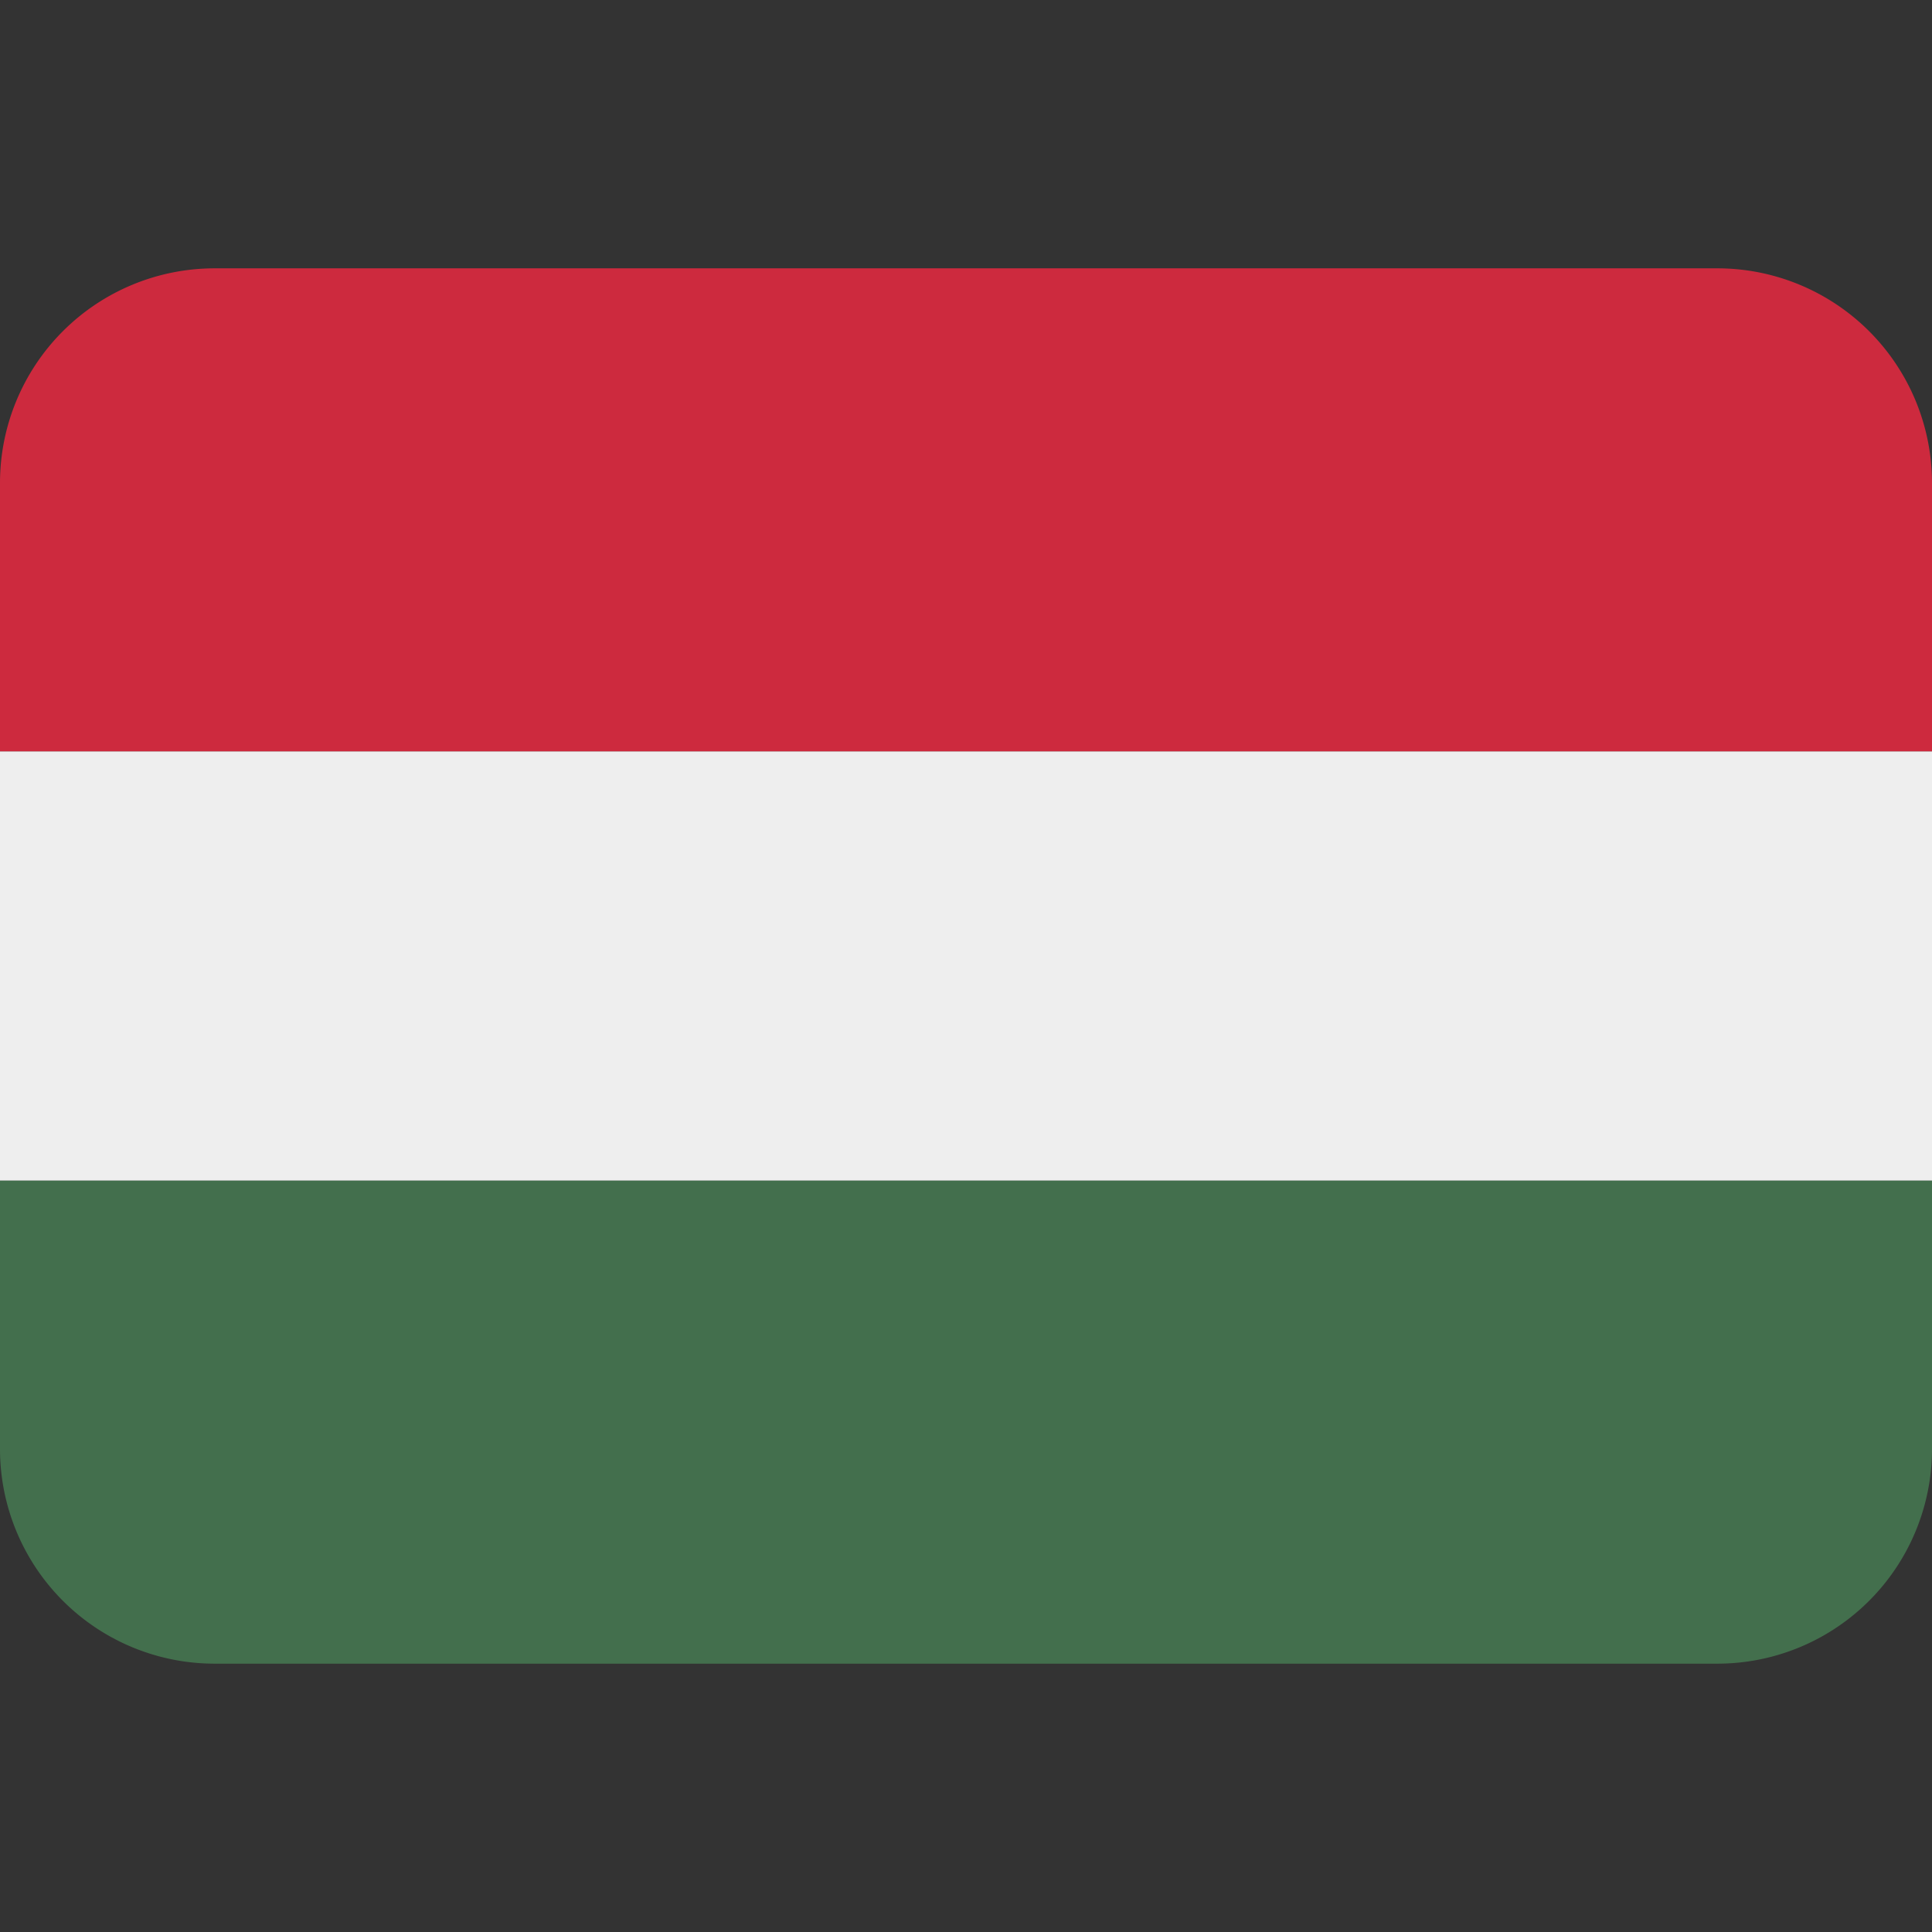
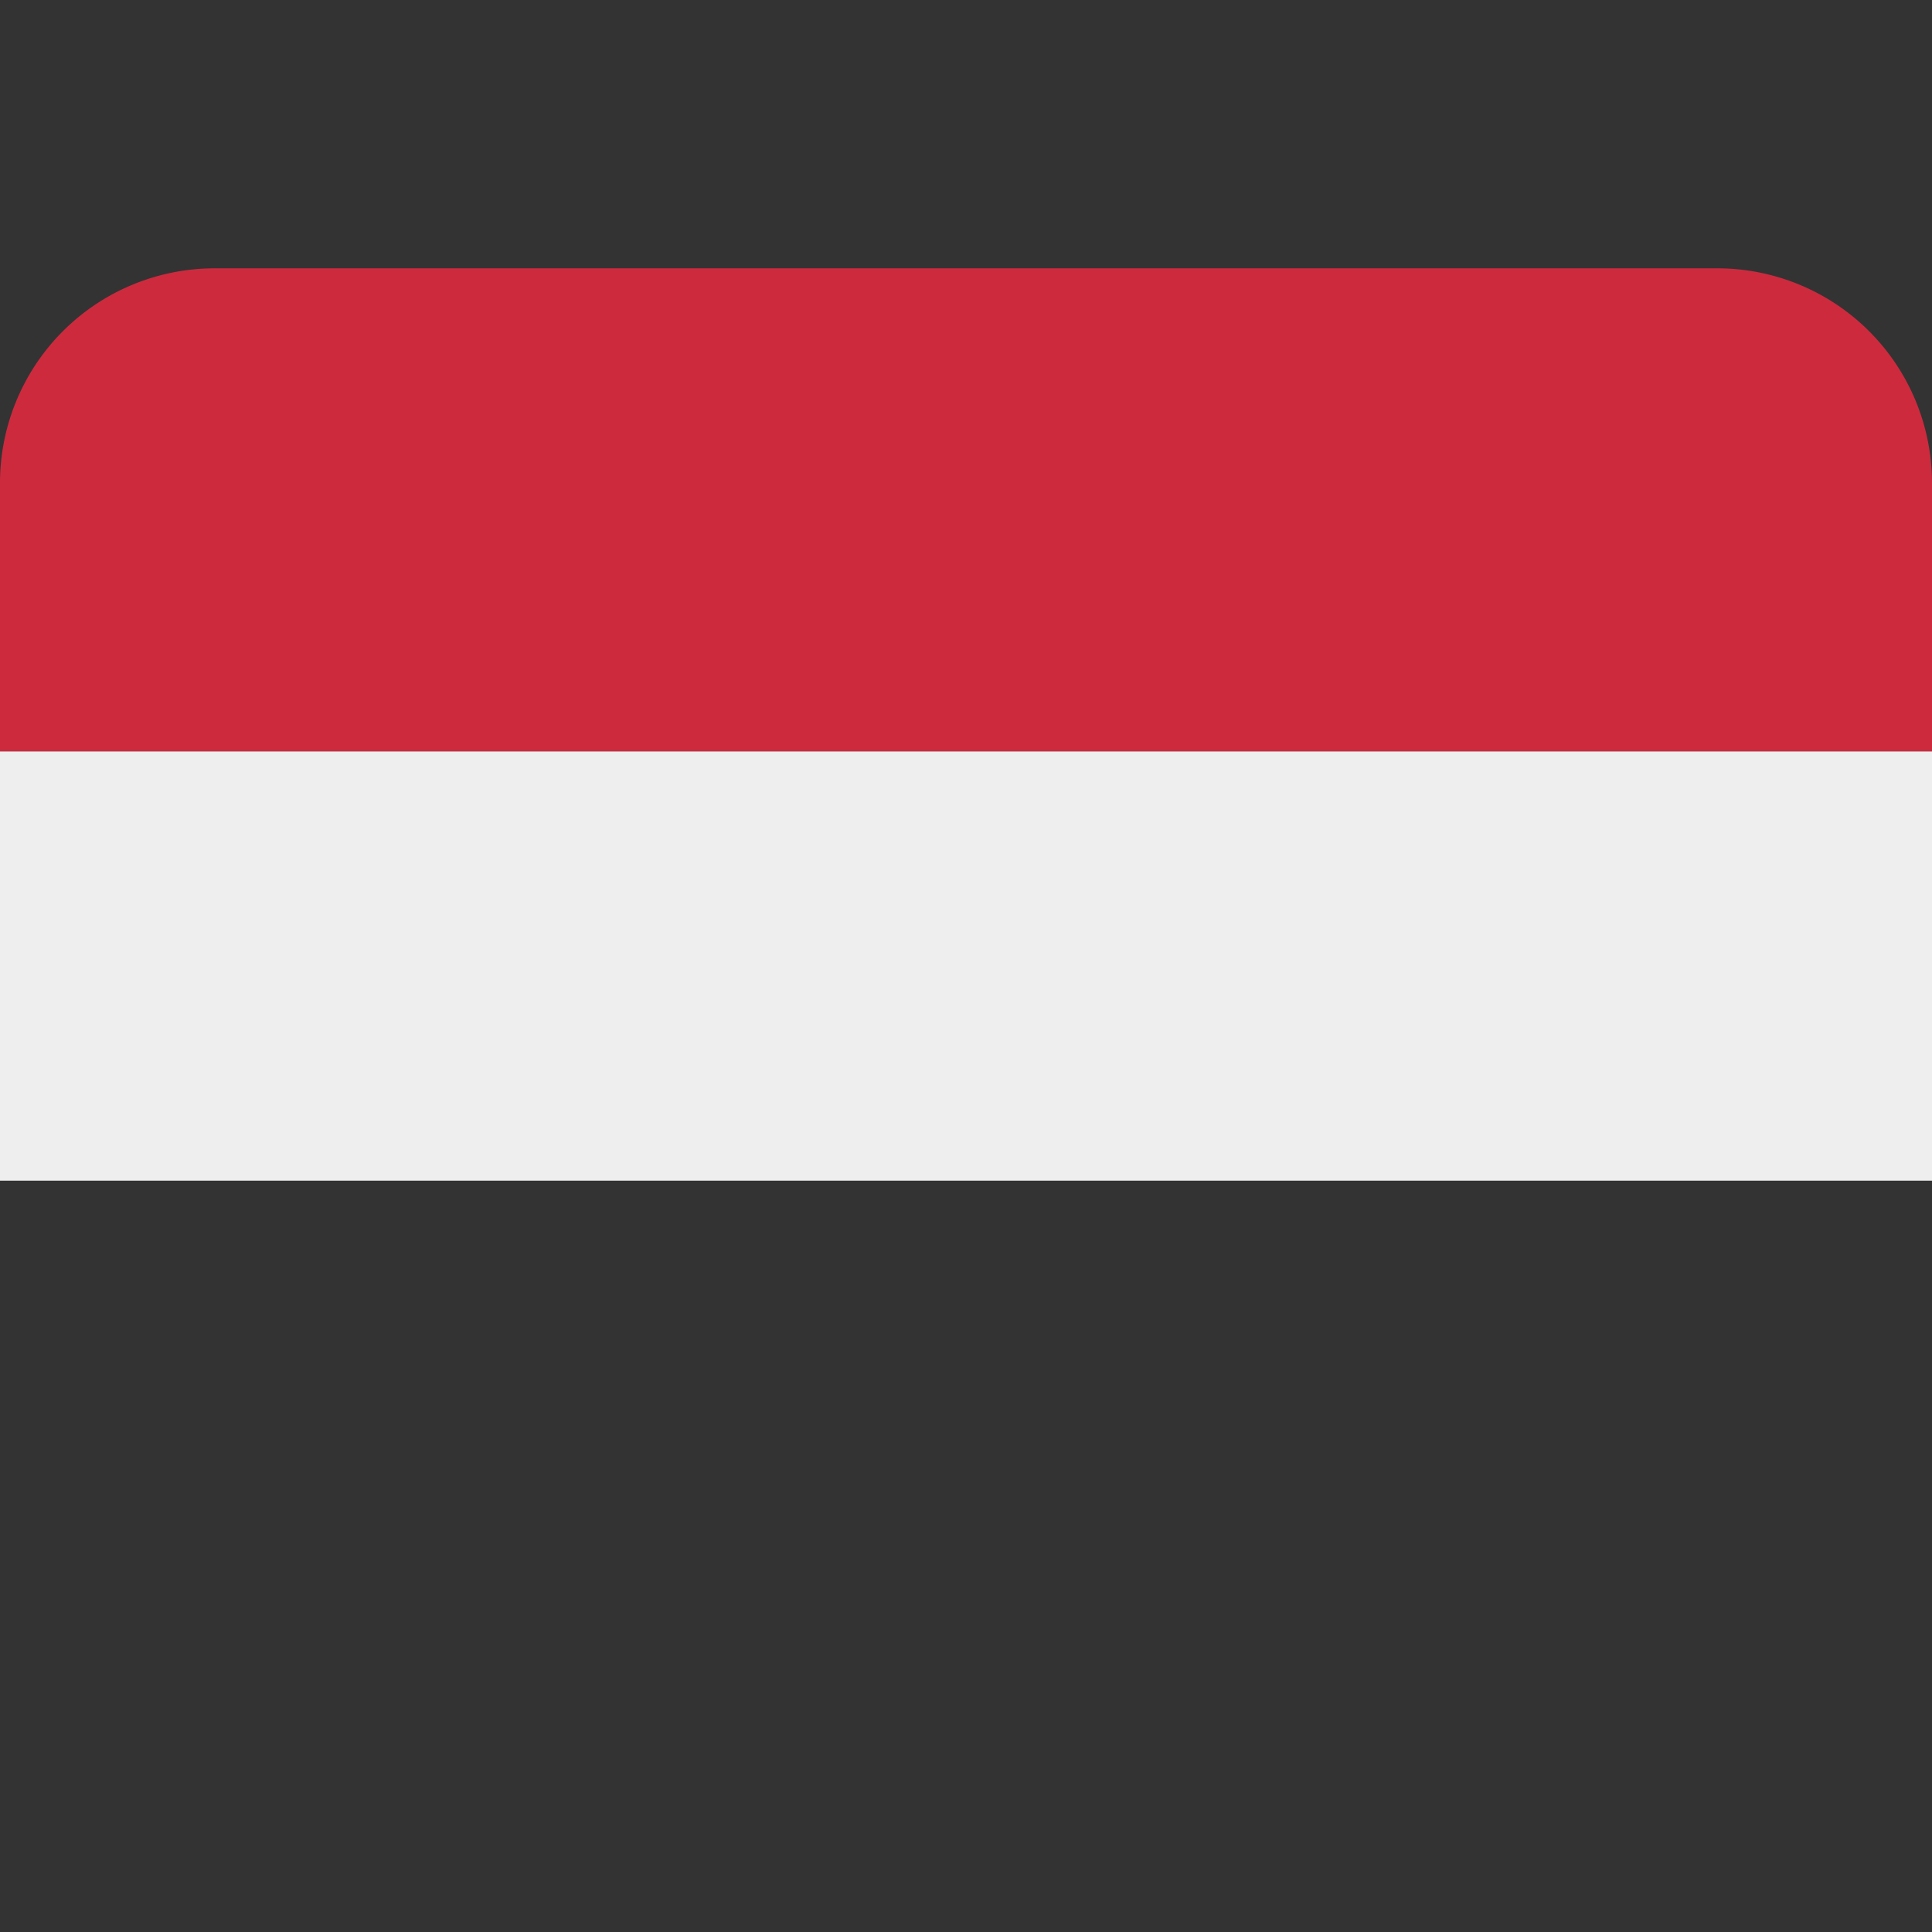
<svg xmlns="http://www.w3.org/2000/svg" width="36" height="36" viewBox="0 0 36 36">
  <rect x="0" y="0" width="36" height="36" fill="#333333" stroke="none" />
  <rect width="36" height="36" fill="none" />
  <path fill="#eee" d="M0 14h36v8H0z" />
  <path fill="#cd2a3e" d="M32 5H4a4 4 0 0 0-4 4v5h36V9a4 4 0 0 0-4-4" />
-   <path fill="#436f4d" d="M4 31h28a4 4 0 0 0 4-4v-5H0v5a4 4 0 0 0 4 4" />
</svg>